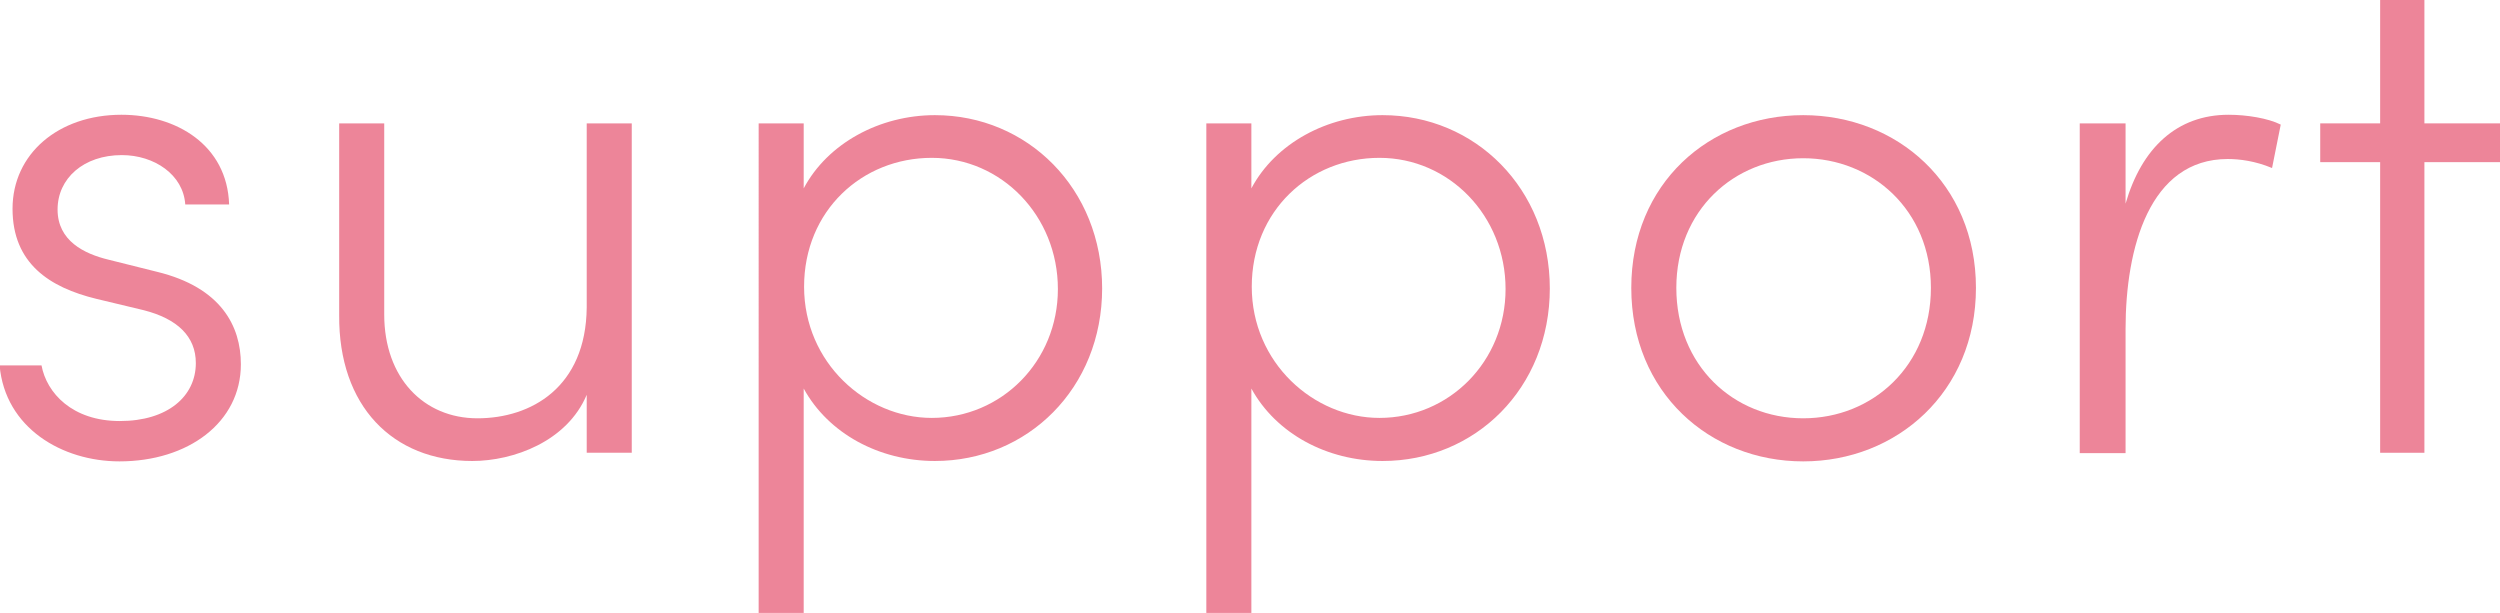
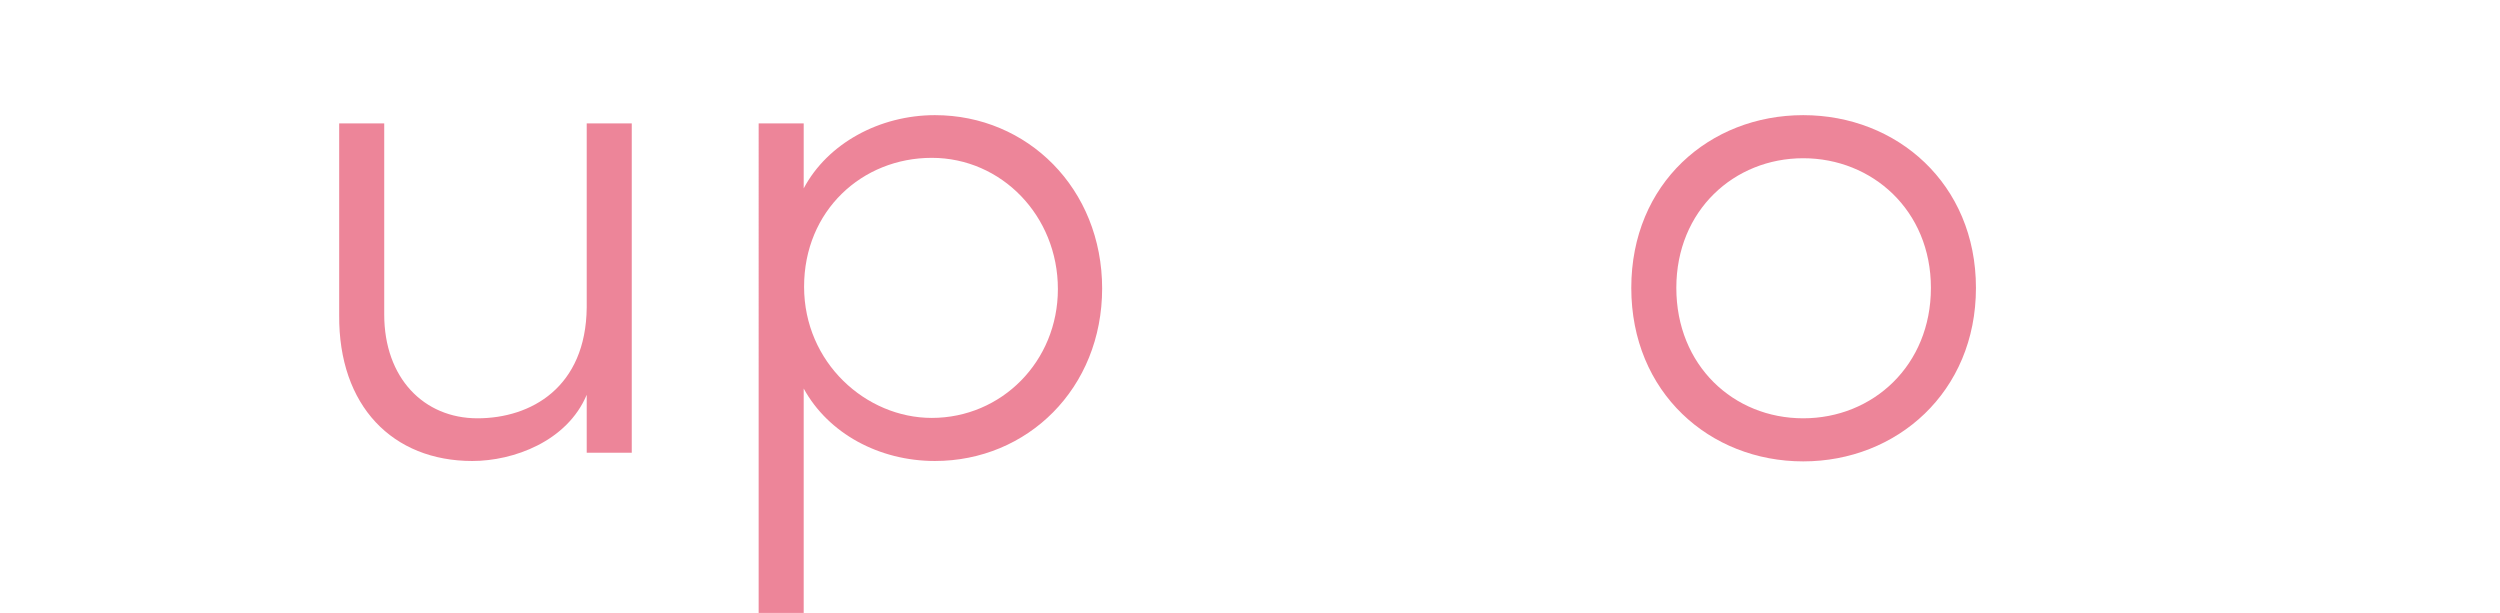
<svg xmlns="http://www.w3.org/2000/svg" id="_レイヤー_2" data-name="レイヤー 2" width="63.83" height="15.65" viewBox="0 0 63.83 15.65">
  <defs>
    <style>
      .cls-1 {
        fill: #ed8599;
      }
    </style>
  </defs>
  <g id="image">
    <g>
-       <path class="cls-1" d="M0,9.33H1.06c.13,.7,.78,1.42,2,1.42s1.94-.63,1.94-1.48c0-.68-.47-1.13-1.33-1.35l-1.21-.29c-1.19-.29-2.14-.9-2.14-2.3S1.49,2.93,3.1,2.93c1.4,0,2.7,.77,2.75,2.29h-1.12c-.05-.76-.79-1.26-1.62-1.26-.97,0-1.64,.59-1.64,1.39s.68,1.13,1.3,1.28l1.24,.31c1.64,.4,2.14,1.39,2.14,2.36,0,1.49-1.35,2.48-3.1,2.48-1.46,0-2.92-.85-3.06-2.45Z" />
      <path class="cls-1" d="M14.98,3.15h1.15V11.56h-1.15v-1.48c-.5,1.19-1.87,1.69-2.92,1.69-2.03,0-3.42-1.4-3.4-3.73V3.15h1.15v4.88c0,1.62,1.01,2.65,2.38,2.65s2.77-.79,2.79-2.83V3.15Z" />
      <path class="cls-1" d="M28.14,7.36c0,2.56-1.91,4.41-4.27,4.41-1.42,0-2.72-.7-3.35-1.85v5.73h-1.15V3.15h1.15v1.66c.61-1.15,1.94-1.87,3.35-1.87,2.36,0,4.27,1.87,4.27,4.43Zm-1.13,.02c0-1.87-1.44-3.35-3.22-3.35s-3.26,1.35-3.26,3.29,1.58,3.35,3.26,3.35c1.78,0,3.22-1.44,3.22-3.29Z" />
-       <path class="cls-1" d="M39.57,7.36c0,2.56-1.91,4.41-4.27,4.41-1.42,0-2.72-.7-3.35-1.85v5.73h-1.15V3.15h1.15v1.66c.61-1.15,1.94-1.87,3.35-1.87,2.36,0,4.27,1.87,4.27,4.43Zm-1.13,.02c0-1.87-1.44-3.35-3.22-3.35s-3.26,1.35-3.26,3.29,1.58,3.35,3.26,3.35c1.78,0,3.22-1.44,3.22-3.29Z" />
      <path class="cls-1" d="M41.65,7.35c0-2.67,2-4.41,4.39-4.41s4.41,1.75,4.41,4.41-2.02,4.43-4.41,4.43-4.39-1.76-4.39-4.43Zm7.65,0c0-1.98-1.5-3.31-3.26-3.31s-3.24,1.33-3.24,3.31,1.46,3.33,3.24,3.33,3.26-1.35,3.26-3.33Z" />
-       <path class="cls-1" d="M58.23,3.19l-.22,1.1c-.43-.18-.83-.23-1.13-.23-2,0-2.61,2.27-2.61,4.34v3.17h-1.17V3.15h1.17v2.05c.41-1.42,1.31-2.27,2.63-2.27,.47,0,1.01,.09,1.33,.25Z" />
-       <path class="cls-1" d="M63.83,3.15v.99h-1.93v7.42h-1.13V4.14h-1.53v-.99h1.53V0h1.13V3.15h1.93Z" />
    </g>
  </g>
</svg>